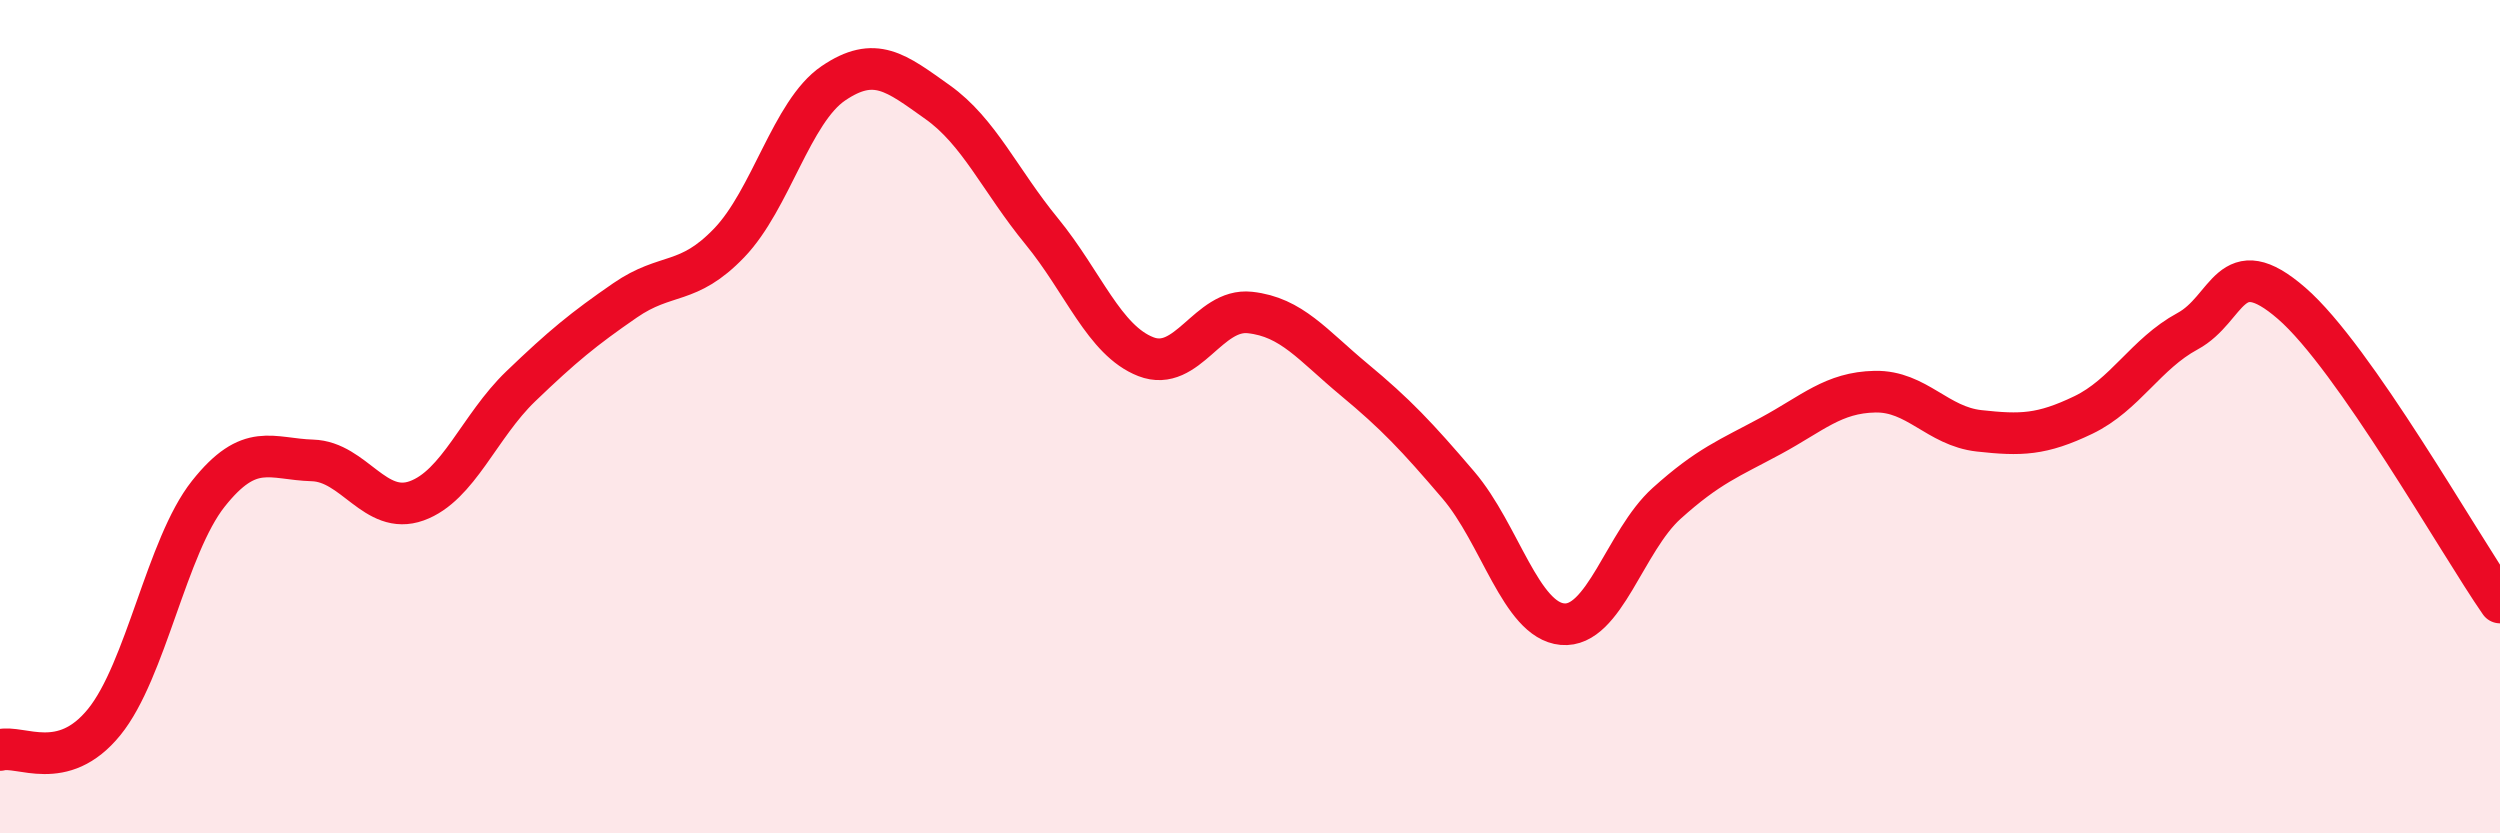
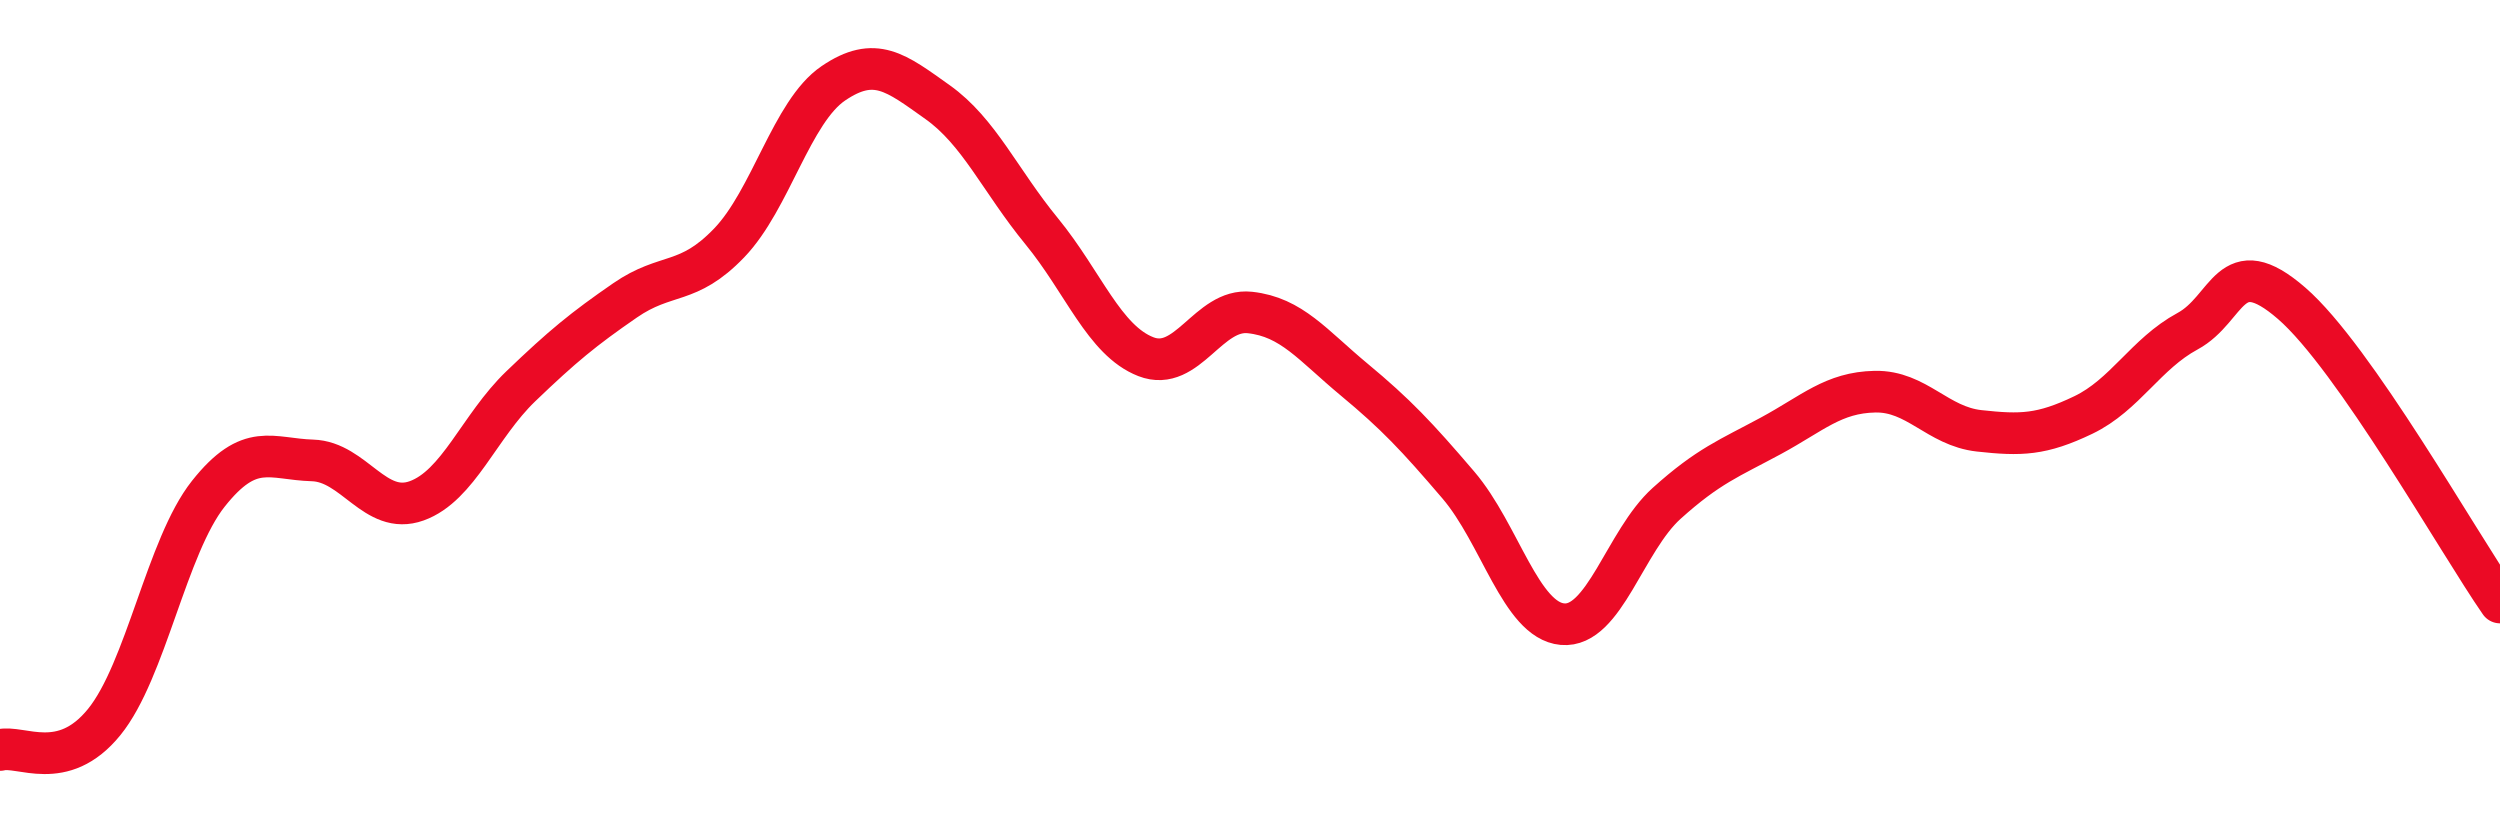
<svg xmlns="http://www.w3.org/2000/svg" width="60" height="20" viewBox="0 0 60 20">
-   <path d="M 0,18 C 0.5,17.87 1.5,18.56 2.5,17.33 C 3.5,16.1 4,13.11 5,11.85 C 6,10.59 6.5,11.02 7.5,11.05 C 8.5,11.08 9,12.38 10,12.02 C 11,11.66 11.5,10.23 12.5,9.27 C 13.5,8.31 14,7.9 15,7.21 C 16,6.52 16.5,6.87 17.5,5.83 C 18.5,4.79 19,2.68 20,2 C 21,1.32 21.5,1.74 22.5,2.45 C 23.5,3.16 24,4.33 25,5.55 C 26,6.77 26.5,8.17 27.5,8.56 C 28.5,8.95 29,7.39 30,7.5 C 31,7.61 31.5,8.28 32.5,9.11 C 33.5,9.94 34,10.47 35,11.64 C 36,12.81 36.5,14.89 37.5,14.98 C 38.5,15.07 39,12.98 40,12.08 C 41,11.18 41.5,11 42.5,10.46 C 43.5,9.92 44,9.42 45,9.4 C 46,9.38 46.5,10.23 47.5,10.34 C 48.5,10.45 49,10.44 50,9.96 C 51,9.48 51.5,8.49 52.5,7.95 C 53.5,7.41 53.5,5.98 55,7.28 C 56.5,8.58 59,13.02 60,14.46L60 20L0 20Z" fill="#EB0A25" opacity="0.1" stroke-linecap="round" stroke-linejoin="round" />
  <path d="M 0,18 C 0.5,17.87 1.5,18.56 2.5,17.33 C 3.5,16.1 4,13.11 5,11.85 C 6,10.59 6.5,11.02 7.5,11.05 C 8.5,11.08 9,12.38 10,12.02 C 11,11.66 11.5,10.23 12.5,9.27 C 13.5,8.31 14,7.9 15,7.21 C 16,6.52 16.5,6.87 17.5,5.83 C 18.5,4.79 19,2.68 20,2 C 21,1.32 21.5,1.74 22.5,2.45 C 23.5,3.16 24,4.33 25,5.55 C 26,6.77 26.5,8.17 27.5,8.56 C 28.5,8.95 29,7.39 30,7.5 C 31,7.61 31.5,8.28 32.5,9.11 C 33.5,9.94 34,10.47 35,11.64 C 36,12.81 36.5,14.89 37.5,14.98 C 38.5,15.07 39,12.98 40,12.08 C 41,11.18 41.5,11 42.5,10.46 C 43.5,9.92 44,9.42 45,9.4 C 46,9.38 46.5,10.23 47.5,10.34 C 48.5,10.45 49,10.44 50,9.96 C 51,9.48 51.5,8.49 52.5,7.95 C 53.5,7.41 53.5,5.98 55,7.28 C 56.5,8.58 59,13.02 60,14.46" stroke="#EB0A25" stroke-width="1" fill="none" stroke-linecap="round" stroke-linejoin="round" />
</svg>